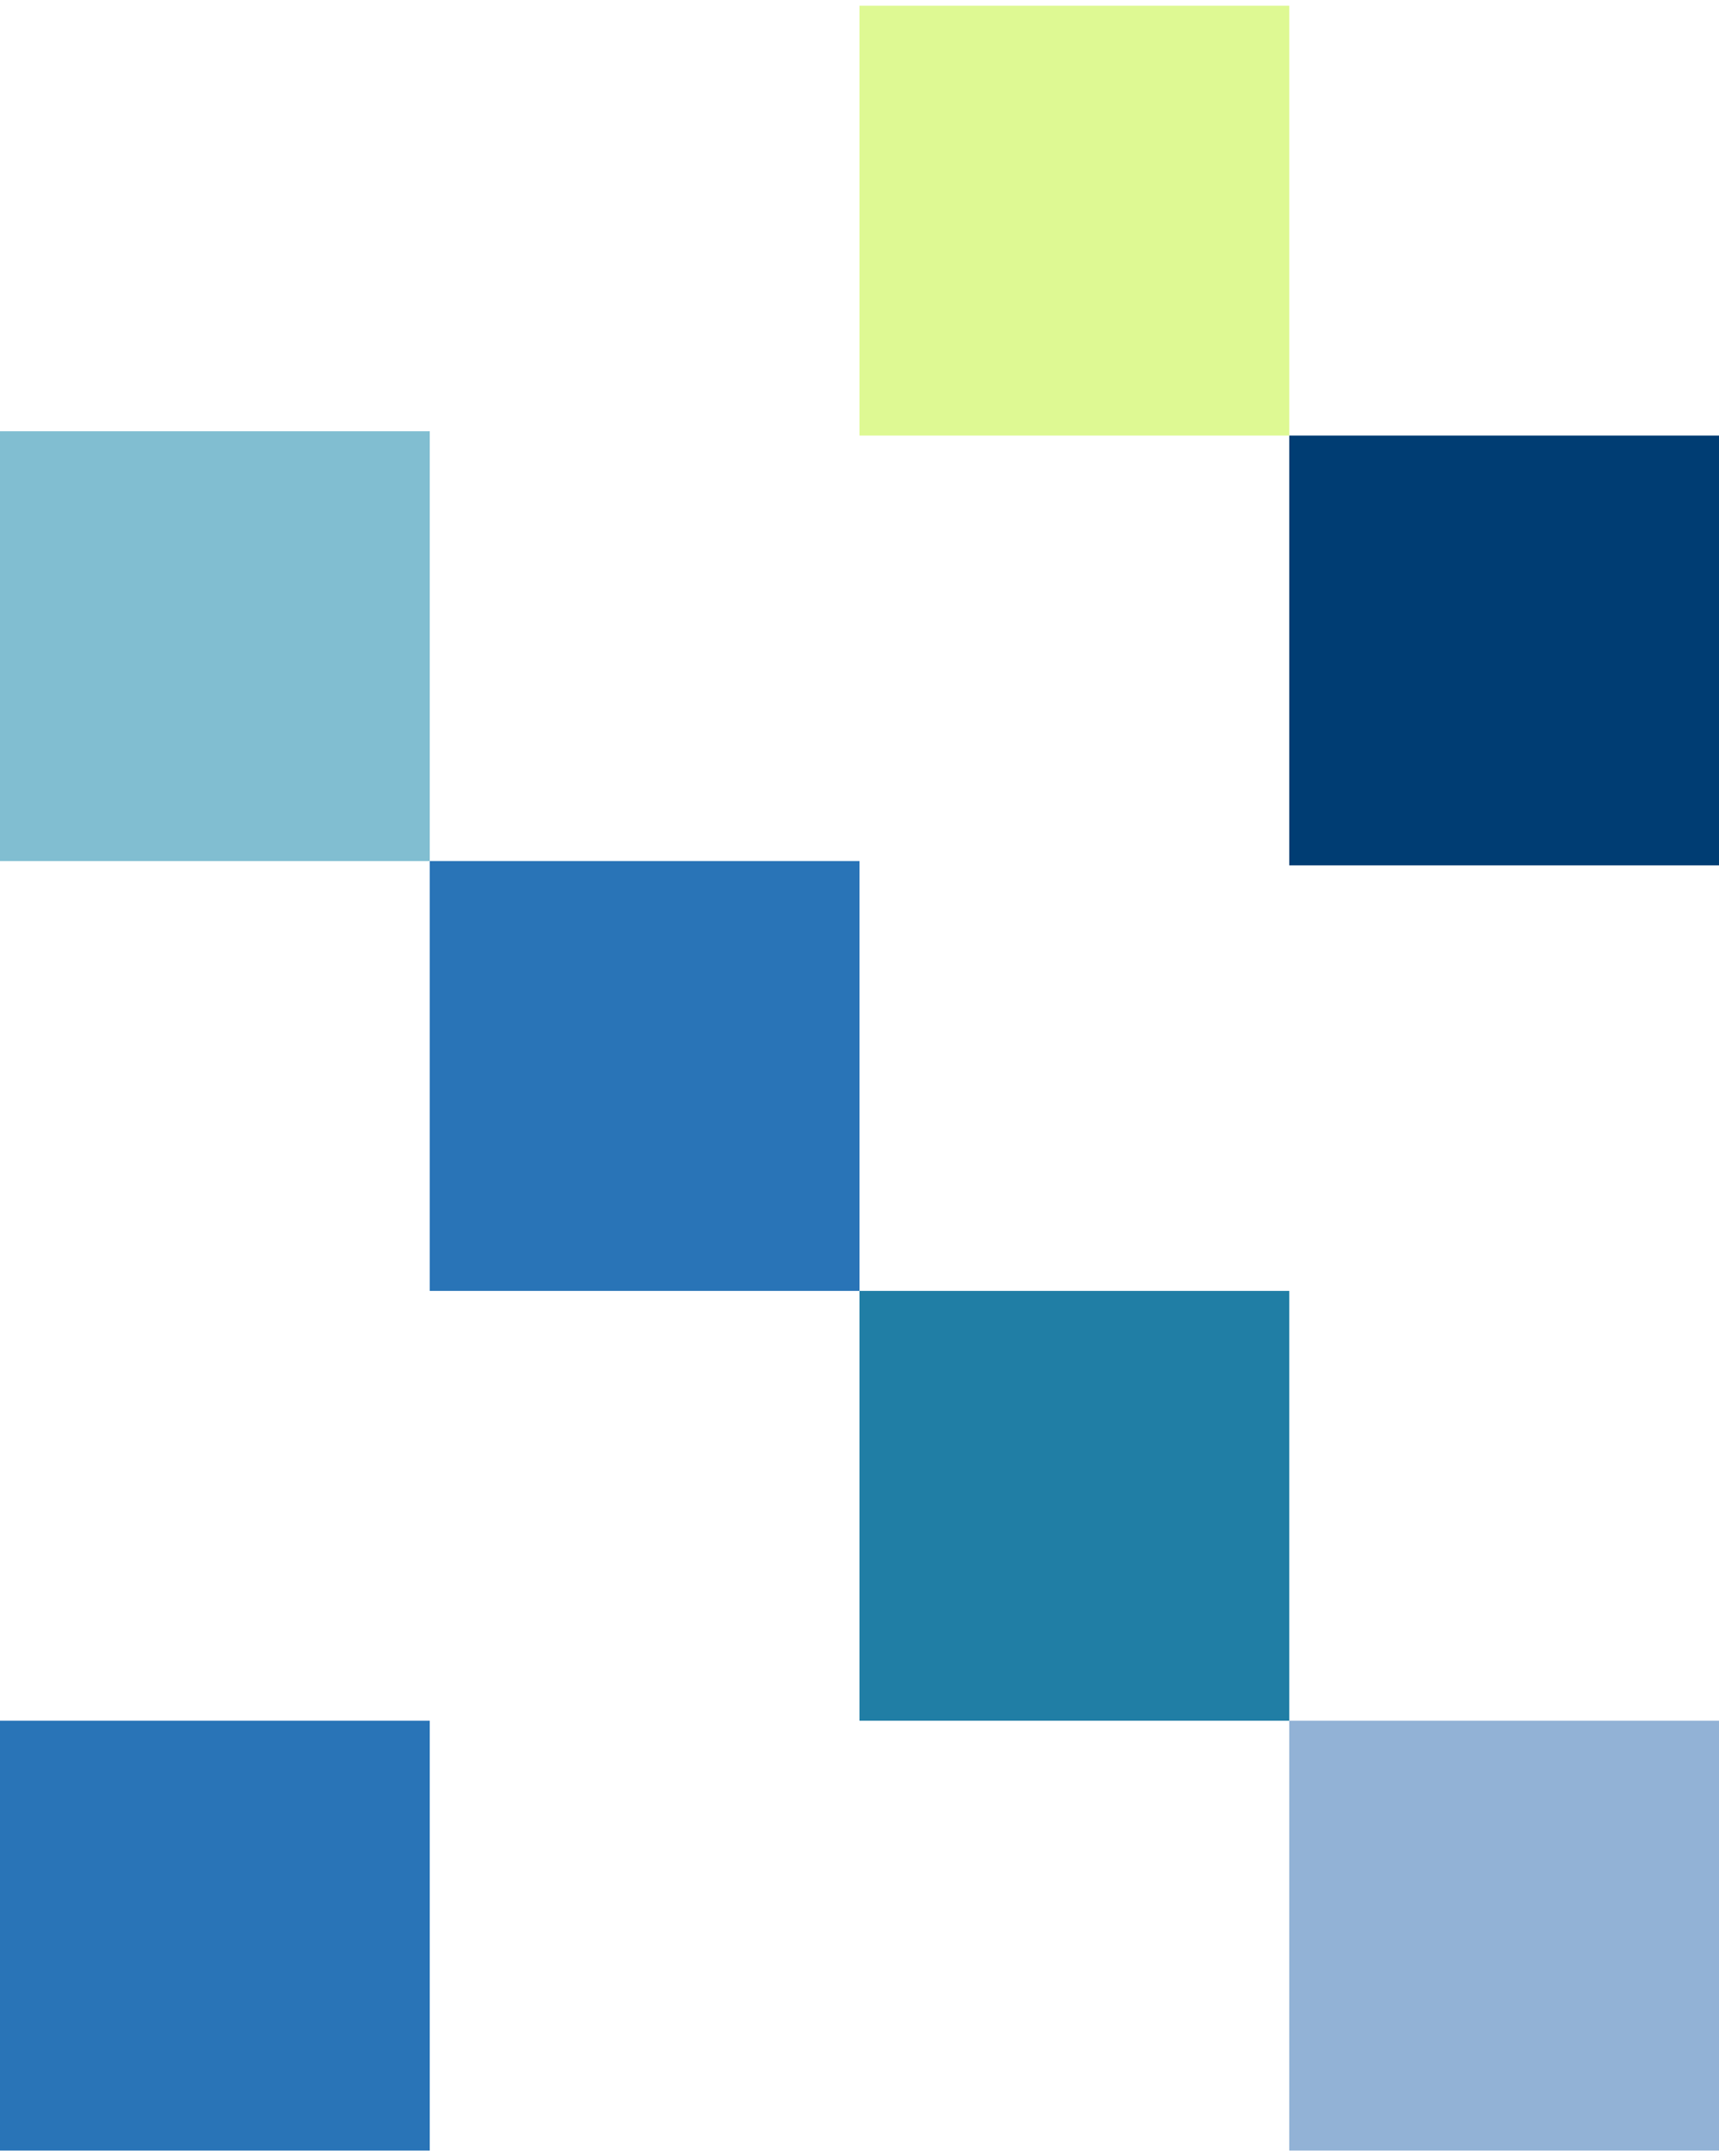
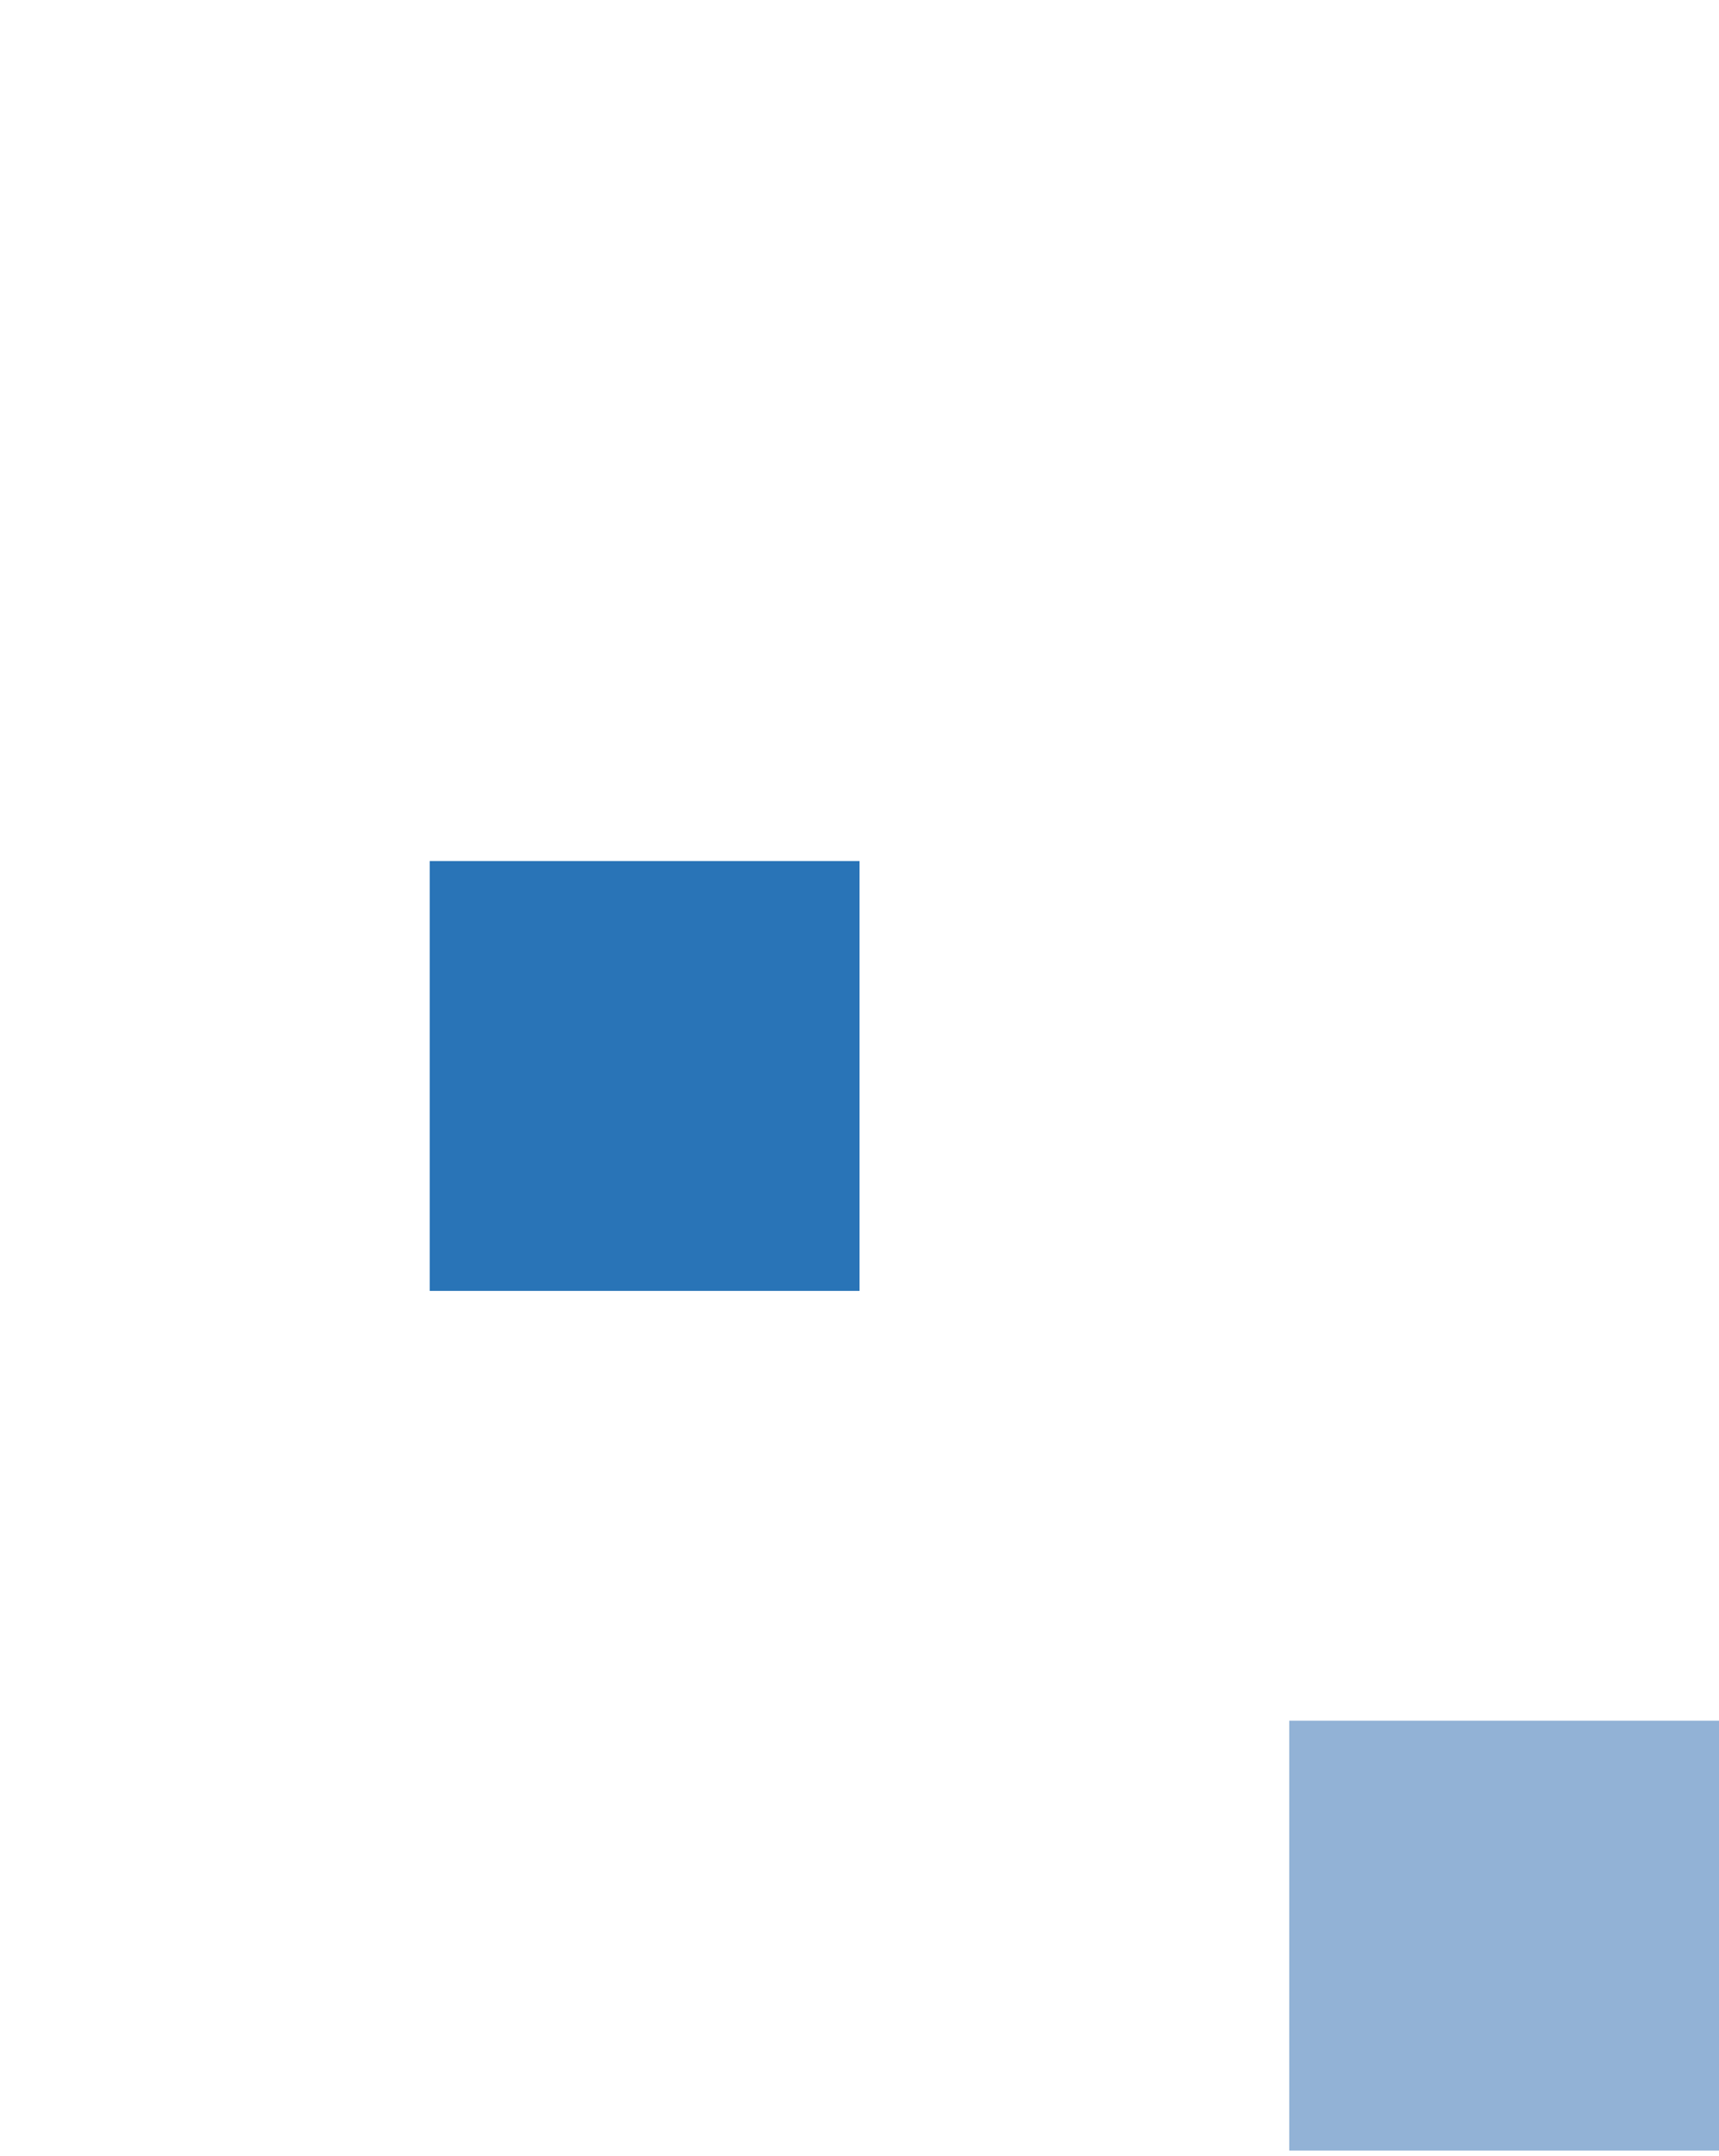
<svg xmlns="http://www.w3.org/2000/svg" width="240" height="301" viewBox="0 0 240 301" fill="none">
-   <path d="M60 60.2H0V120.2H60V60.2Z" fill="#81BED1" />
-   <path d="M240 60.8H180V120.8H240V60.8Z" fill="#003D73" />
  <path d="M120 120.2H60V180.2H120V120.2Z" fill="#2974B7" />
-   <path d="M60 240.2H0V300.2H60V240.2Z" fill="#2974B7" />
-   <path d="M180 180.2H120V240.2H180V180.2Z" fill="#207EA5" />
  <path d="M240 240.2H180V300.2H240V240.2Z" fill="#92B2D6" />
-   <path d="M180 0.8H120V60.8H180V0.8Z" fill="#DEF993" />
</svg>